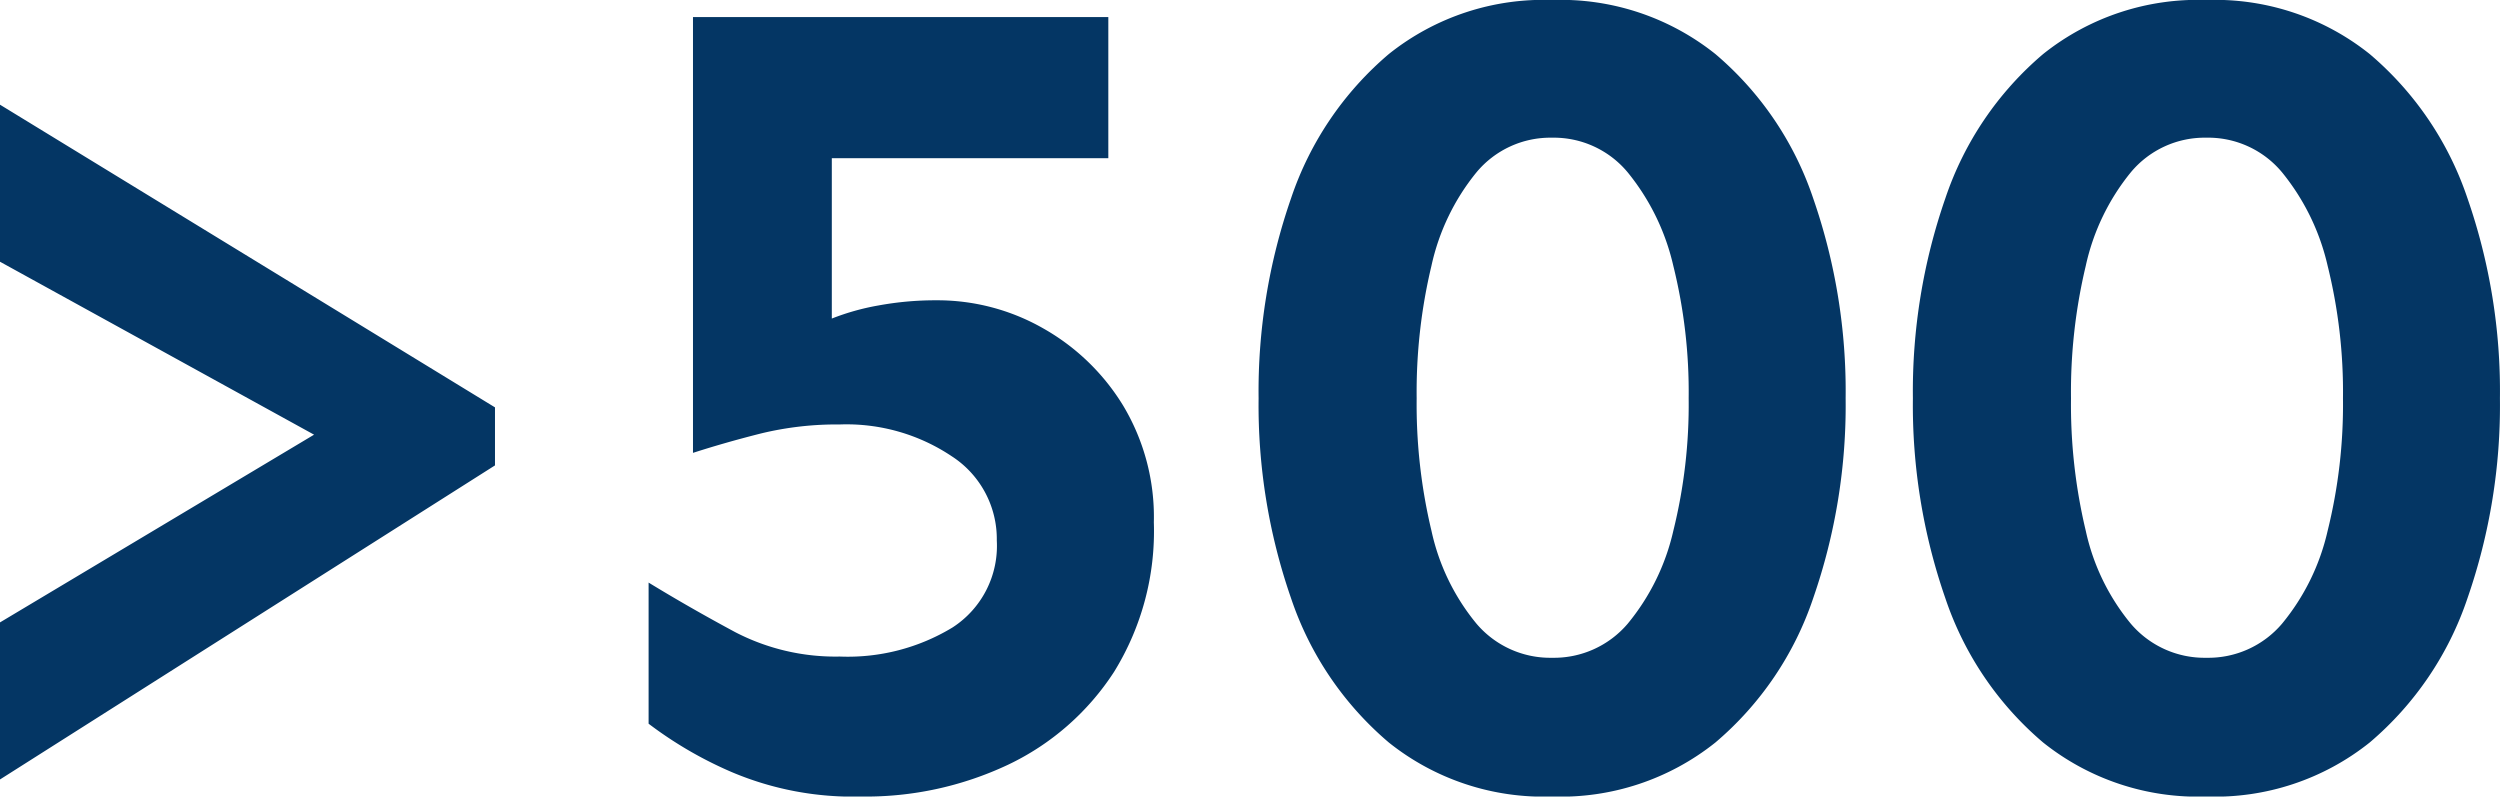
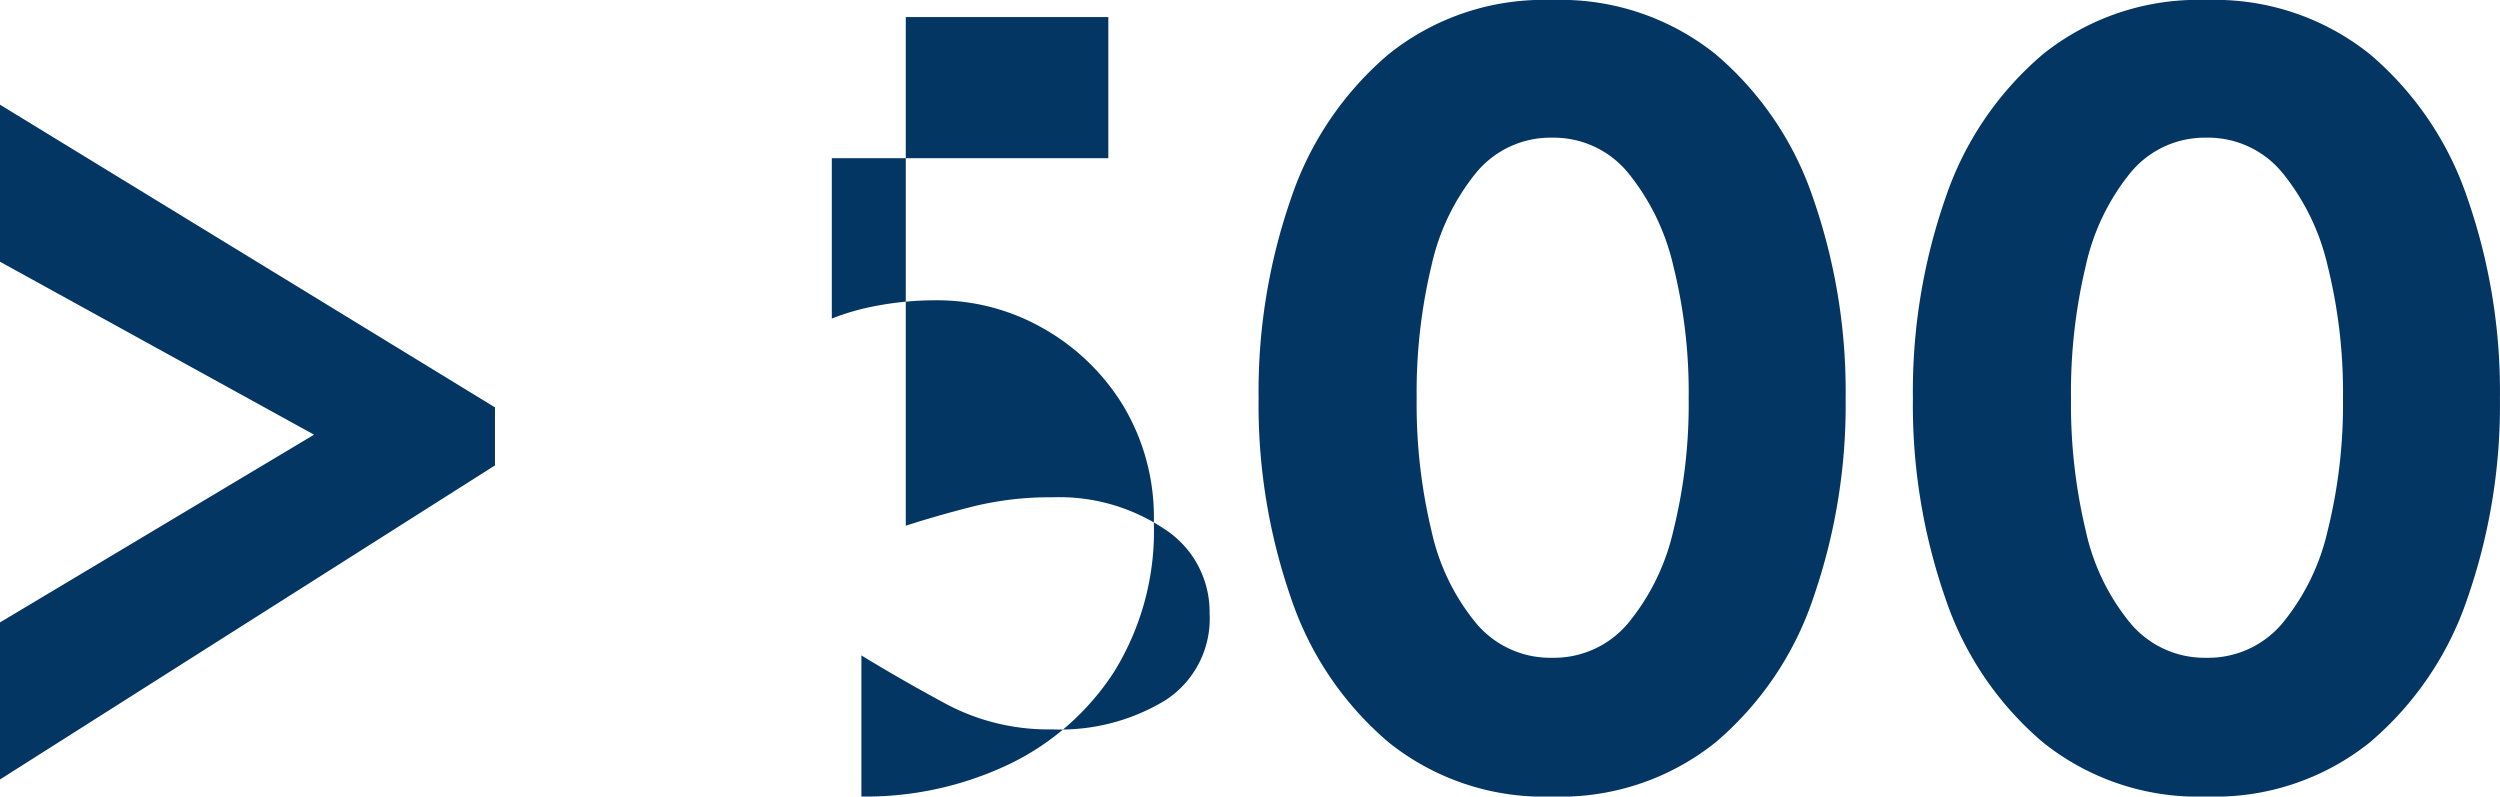
<svg xmlns="http://www.w3.org/2000/svg" width="193.096" height="61.523" viewBox="0 0 193.096 61.523">
-   <path id="Pfad_280" data-name="Pfad 280" d="M-95.581-52.119V-39.99l24.258,13.359-24.258,14.5V0l38.232-24.258V-28.74Zm85.605-6.768v10.9H-31.333V-35.6a18.5,18.5,0,0,1,3.6-1.011,24.307,24.307,0,0,1,4.482-.4,16.476,16.476,0,0,1,8.218,2.153,17.053,17.053,0,0,1,6.2,5.977A16.733,16.733,0,0,1-6.46-19.863,20.665,20.665,0,0,1-9.536-8.306,19.947,19.947,0,0,1-17.71-1.143,25.738,25.738,0,0,1-29.048,1.318a23.982,23.982,0,0,1-10.02-1.89,30.689,30.689,0,0,1-6.416-3.735v-10.9q3.164,1.934,6.68,3.823a16.814,16.814,0,0,0,8.086,1.89,15.6,15.6,0,0,0,8.7-2.241,7.5,7.5,0,0,0,3.428-6.724,7.612,7.612,0,0,0-3.472-6.5,14.6,14.6,0,0,0-8.657-2.461,24.8,24.8,0,0,0-6.108.7q-2.769.7-5.229,1.494V-58.887ZM24.3-60.205A19.143,19.143,0,0,1,36.914-56.03a25.076,25.076,0,0,1,7.559,11.162,45.429,45.429,0,0,1,2.5,15.425,45.429,45.429,0,0,1-2.5,15.425A25.076,25.076,0,0,1,36.914-2.856,19.143,19.143,0,0,1,24.3,1.318,19.143,19.143,0,0,1,11.689-2.856,25.076,25.076,0,0,1,4.131-14.019a45.429,45.429,0,0,1-2.5-15.425,45.429,45.429,0,0,1,2.5-15.425A25.076,25.076,0,0,1,11.689-56.03,19.143,19.143,0,0,1,24.3-60.205Zm0,10.635a7.419,7.419,0,0,0-5.845,2.681,17.259,17.259,0,0,0-3.472,7.207,41.936,41.936,0,0,0-1.143,10.239A41.936,41.936,0,0,0,14.985-19.2a16.893,16.893,0,0,0,3.472,7.163A7.471,7.471,0,0,0,24.3-9.4a7.471,7.471,0,0,0,5.845-2.637A17.271,17.271,0,0,0,33.662-19.2a40.455,40.455,0,0,0,1.187-10.239,40.455,40.455,0,0,0-1.187-10.239,17.651,17.651,0,0,0-3.516-7.207A7.419,7.419,0,0,0,24.3-49.57ZM74.839-60.205A19.143,19.143,0,0,1,87.451-56.03,25.076,25.076,0,0,1,95.01-44.868a45.429,45.429,0,0,1,2.5,15.425,45.429,45.429,0,0,1-2.5,15.425A25.076,25.076,0,0,1,87.451-2.856,19.143,19.143,0,0,1,74.839,1.318,19.143,19.143,0,0,1,62.227-2.856a25.076,25.076,0,0,1-7.559-11.162,45.429,45.429,0,0,1-2.5-15.425,45.429,45.429,0,0,1,2.5-15.425A25.076,25.076,0,0,1,62.227-56.03,19.143,19.143,0,0,1,74.839-60.205Zm0,10.635a7.419,7.419,0,0,0-5.845,2.681,17.259,17.259,0,0,0-3.472,7.207A41.936,41.936,0,0,0,64.38-29.443,41.936,41.936,0,0,0,65.522-19.2a16.893,16.893,0,0,0,3.472,7.163A7.471,7.471,0,0,0,74.839-9.4a7.471,7.471,0,0,0,5.845-2.637A17.271,17.271,0,0,0,84.2-19.2a40.455,40.455,0,0,0,1.187-10.239A40.455,40.455,0,0,0,84.2-39.683a17.651,17.651,0,0,0-3.516-7.207A7.419,7.419,0,0,0,74.839-49.57Z" transform="translate(95.581 60.205)" fill="#043664" />
+   <path id="Pfad_280" data-name="Pfad 280" d="M-95.581-52.119V-39.99l24.258,13.359-24.258,14.5V0l38.232-24.258V-28.74Zm85.605-6.768v10.9H-31.333V-35.6a18.5,18.5,0,0,1,3.6-1.011,24.307,24.307,0,0,1,4.482-.4,16.476,16.476,0,0,1,8.218,2.153,17.053,17.053,0,0,1,6.2,5.977A16.733,16.733,0,0,1-6.46-19.863,20.665,20.665,0,0,1-9.536-8.306,19.947,19.947,0,0,1-17.71-1.143,25.738,25.738,0,0,1-29.048,1.318v-10.9q3.164,1.934,6.68,3.823a16.814,16.814,0,0,0,8.086,1.89,15.6,15.6,0,0,0,8.7-2.241,7.5,7.5,0,0,0,3.428-6.724,7.612,7.612,0,0,0-3.472-6.5,14.6,14.6,0,0,0-8.657-2.461,24.8,24.8,0,0,0-6.108.7q-2.769.7-5.229,1.494V-58.887ZM24.3-60.205A19.143,19.143,0,0,1,36.914-56.03a25.076,25.076,0,0,1,7.559,11.162,45.429,45.429,0,0,1,2.5,15.425,45.429,45.429,0,0,1-2.5,15.425A25.076,25.076,0,0,1,36.914-2.856,19.143,19.143,0,0,1,24.3,1.318,19.143,19.143,0,0,1,11.689-2.856,25.076,25.076,0,0,1,4.131-14.019a45.429,45.429,0,0,1-2.5-15.425,45.429,45.429,0,0,1,2.5-15.425A25.076,25.076,0,0,1,11.689-56.03,19.143,19.143,0,0,1,24.3-60.205Zm0,10.635a7.419,7.419,0,0,0-5.845,2.681,17.259,17.259,0,0,0-3.472,7.207,41.936,41.936,0,0,0-1.143,10.239A41.936,41.936,0,0,0,14.985-19.2a16.893,16.893,0,0,0,3.472,7.163A7.471,7.471,0,0,0,24.3-9.4a7.471,7.471,0,0,0,5.845-2.637A17.271,17.271,0,0,0,33.662-19.2a40.455,40.455,0,0,0,1.187-10.239,40.455,40.455,0,0,0-1.187-10.239,17.651,17.651,0,0,0-3.516-7.207A7.419,7.419,0,0,0,24.3-49.57ZM74.839-60.205A19.143,19.143,0,0,1,87.451-56.03,25.076,25.076,0,0,1,95.01-44.868a45.429,45.429,0,0,1,2.5,15.425,45.429,45.429,0,0,1-2.5,15.425A25.076,25.076,0,0,1,87.451-2.856,19.143,19.143,0,0,1,74.839,1.318,19.143,19.143,0,0,1,62.227-2.856a25.076,25.076,0,0,1-7.559-11.162,45.429,45.429,0,0,1-2.5-15.425,45.429,45.429,0,0,1,2.5-15.425A25.076,25.076,0,0,1,62.227-56.03,19.143,19.143,0,0,1,74.839-60.205Zm0,10.635a7.419,7.419,0,0,0-5.845,2.681,17.259,17.259,0,0,0-3.472,7.207A41.936,41.936,0,0,0,64.38-29.443,41.936,41.936,0,0,0,65.522-19.2a16.893,16.893,0,0,0,3.472,7.163A7.471,7.471,0,0,0,74.839-9.4a7.471,7.471,0,0,0,5.845-2.637A17.271,17.271,0,0,0,84.2-19.2a40.455,40.455,0,0,0,1.187-10.239A40.455,40.455,0,0,0,84.2-39.683a17.651,17.651,0,0,0-3.516-7.207A7.419,7.419,0,0,0,74.839-49.57Z" transform="translate(95.581 60.205)" fill="#043664" />
</svg>